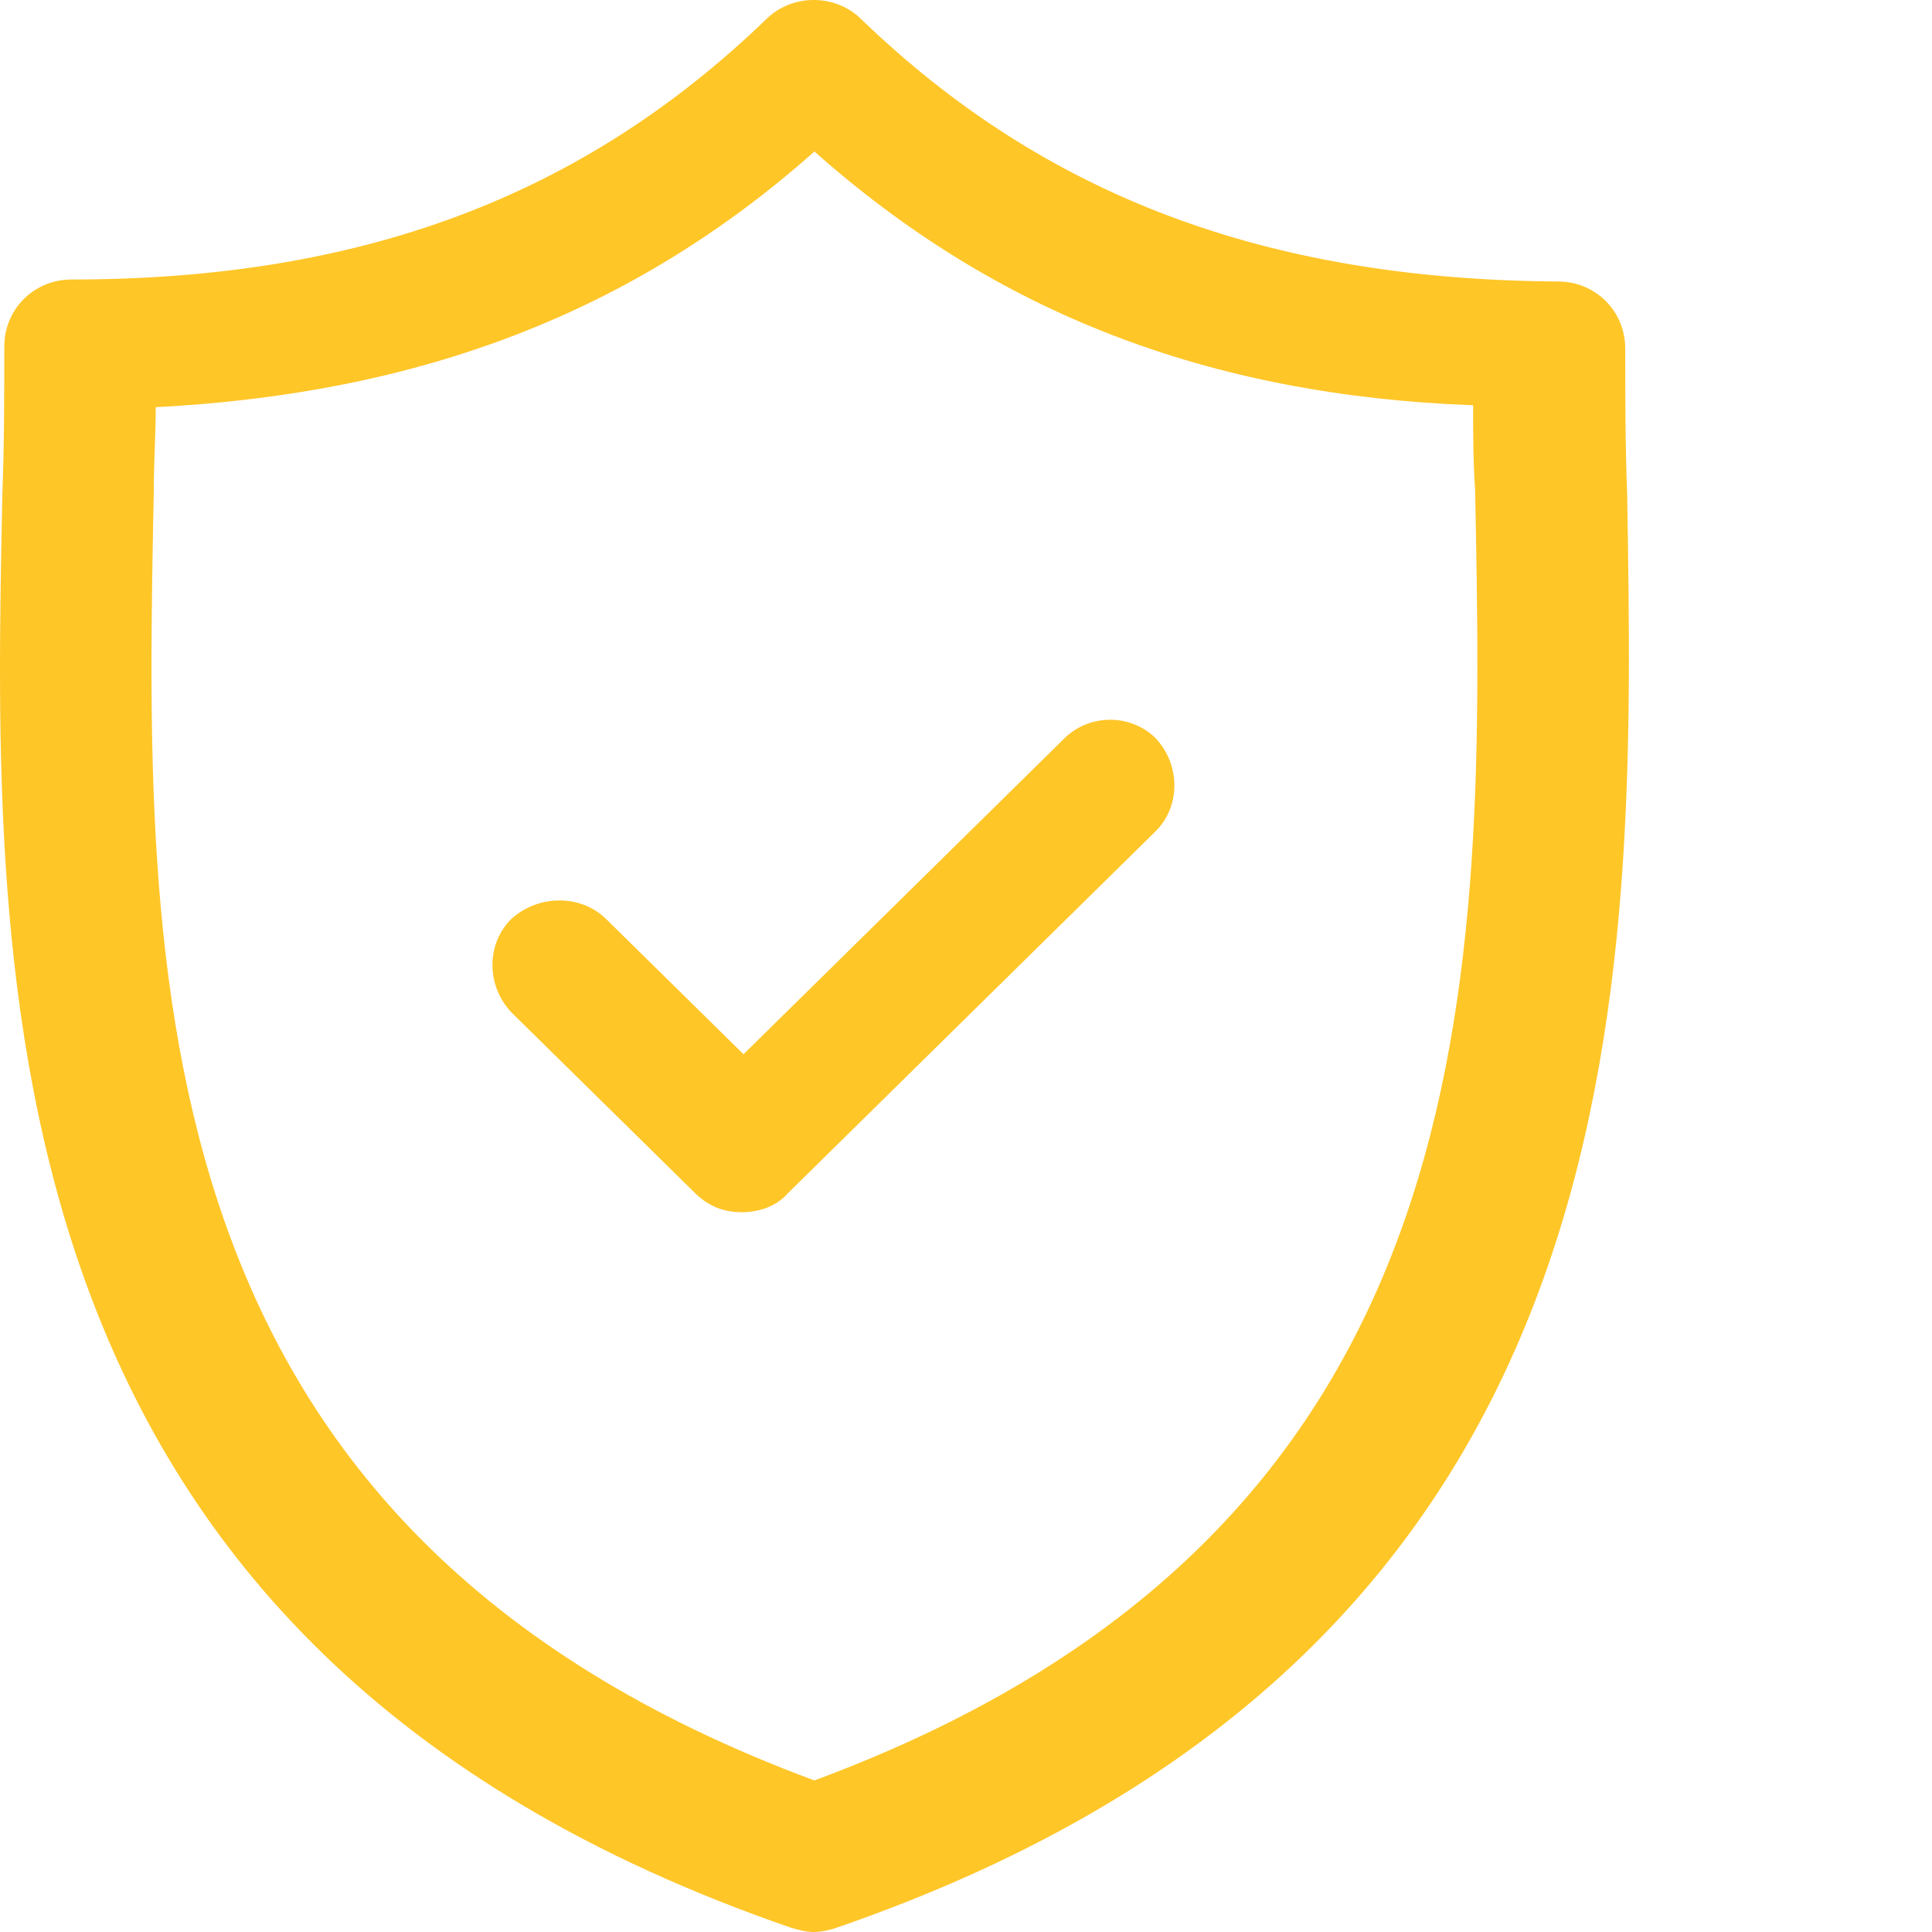
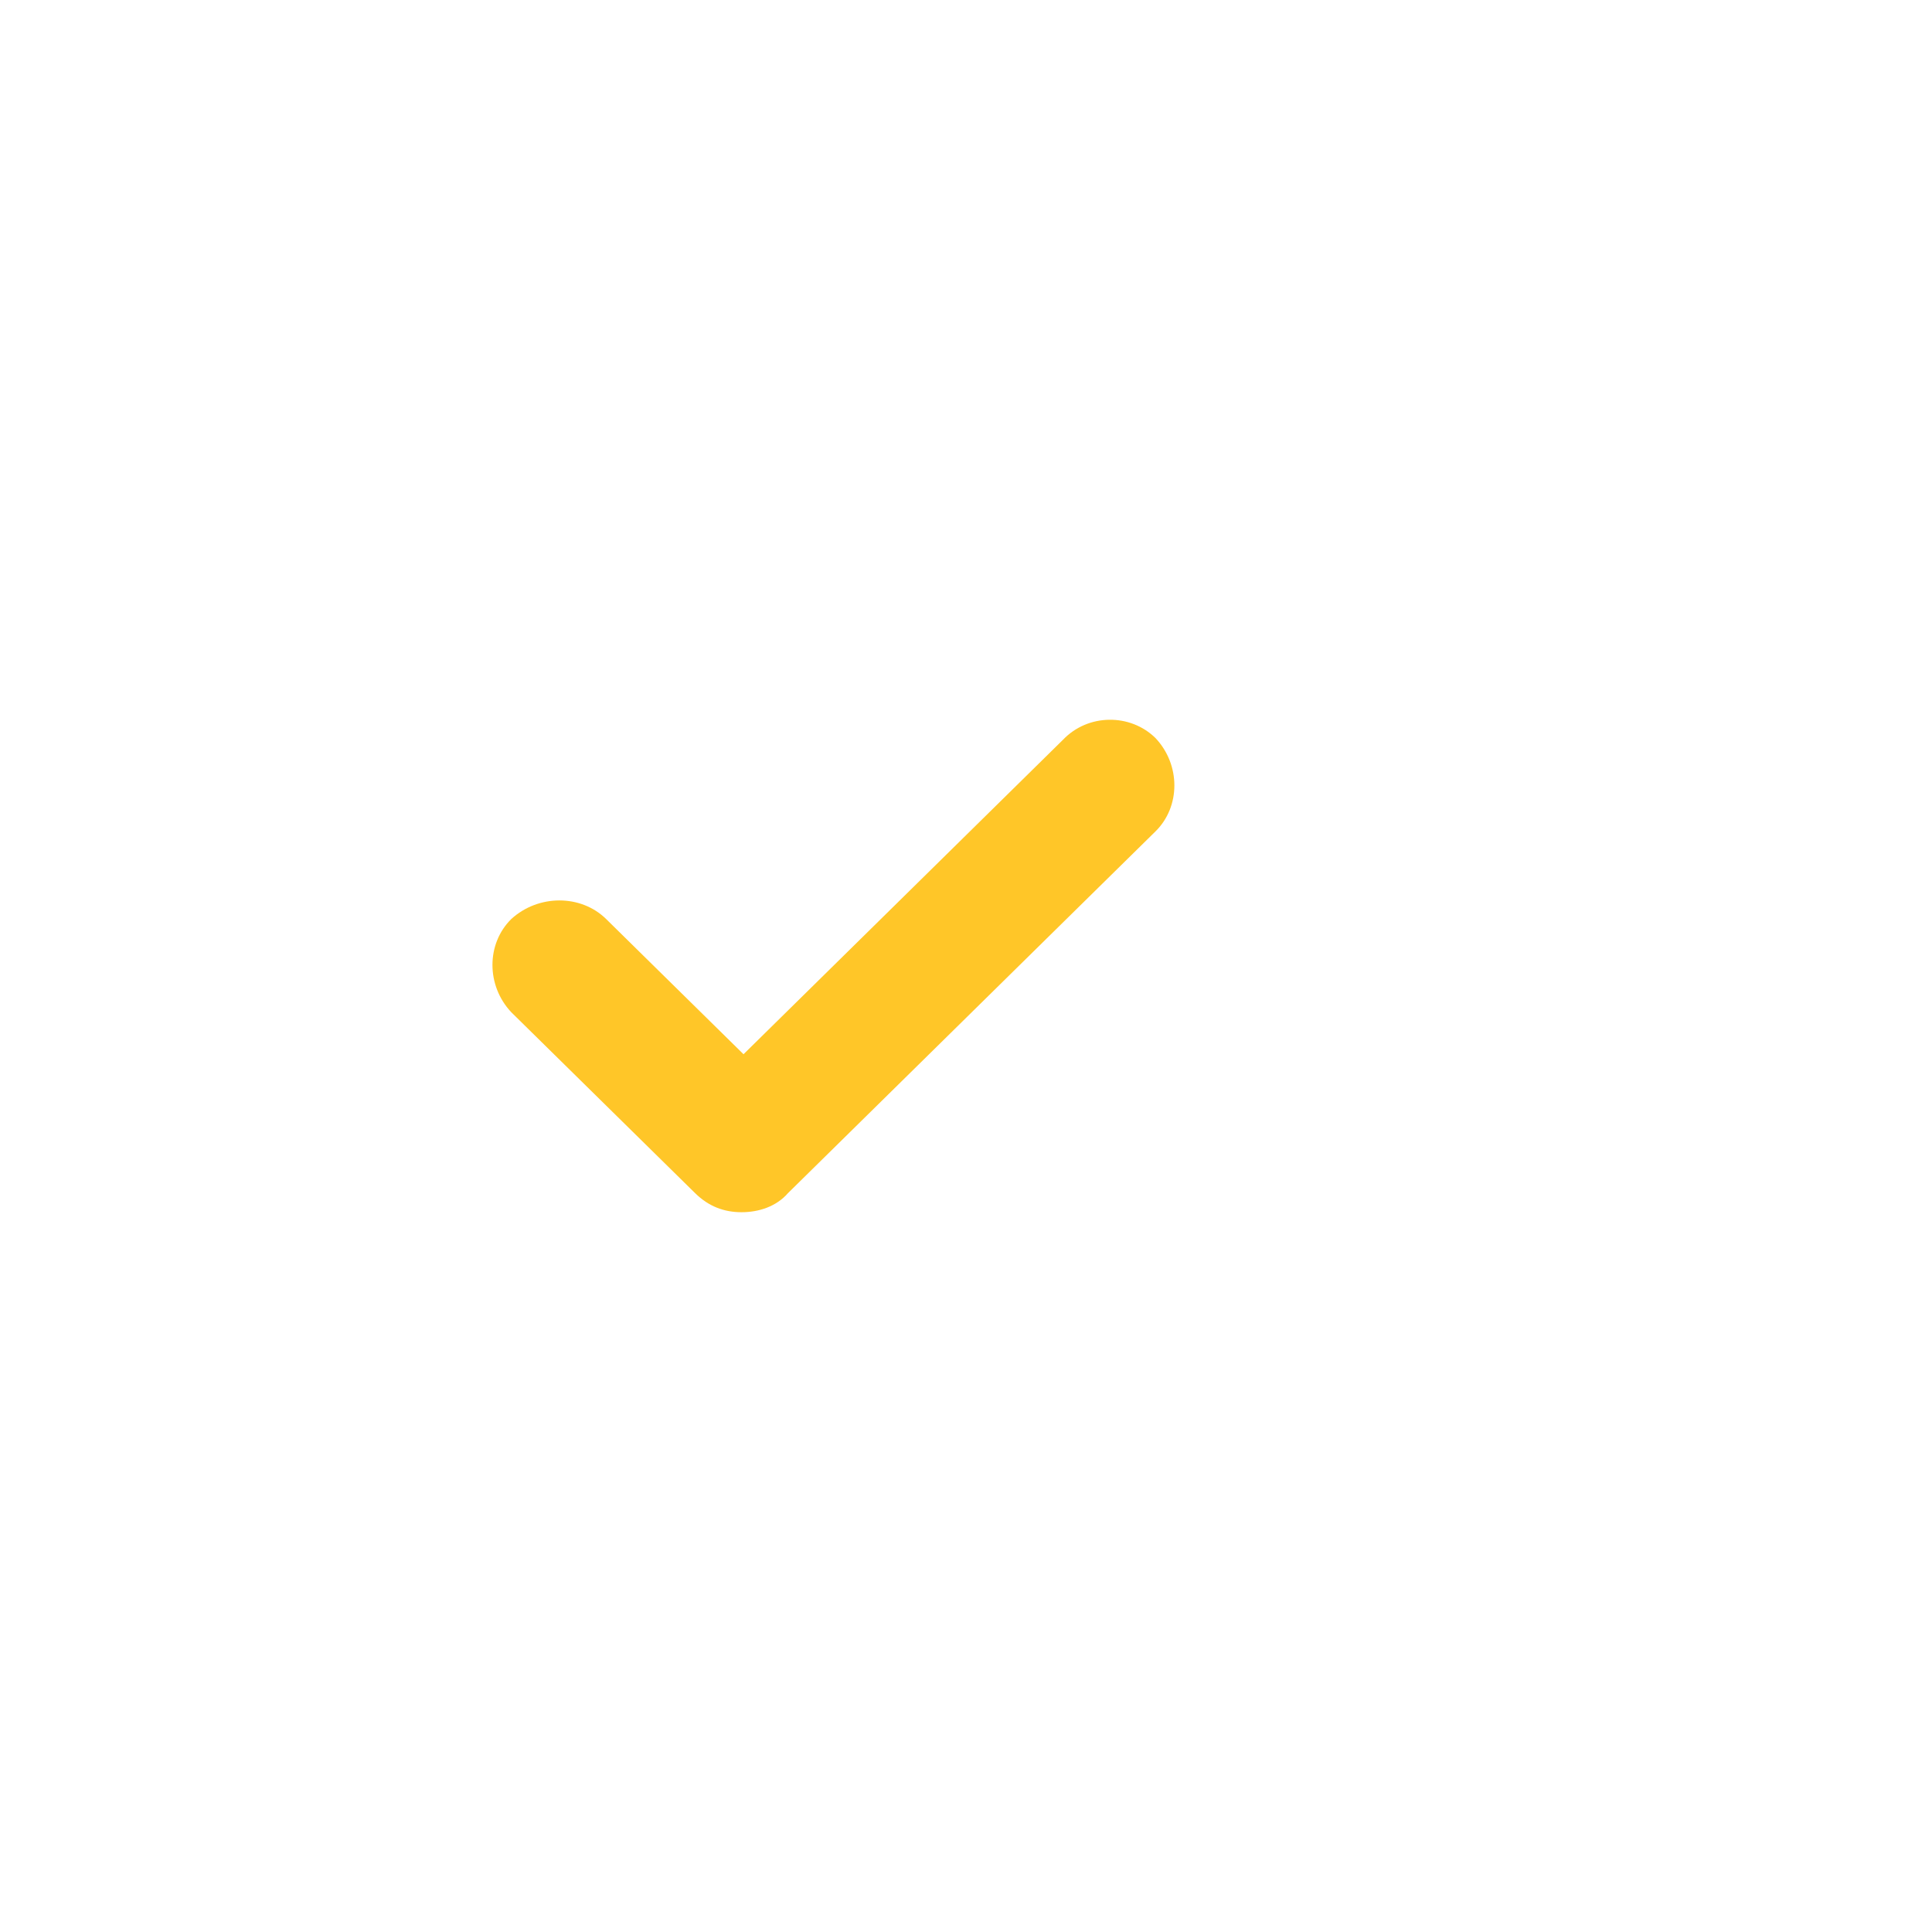
<svg xmlns="http://www.w3.org/2000/svg" width="64" height="64" viewBox="0 0 64 64">
  <title>security_yellow_icon</title>
  <g id="security_yellow_icon" fill="none" fill-rule="evenodd">
    <g id="Group">
-       <path id="Rectangle" d="M0 0h64v64H0z" />
      <g id="np_security_2995532_000000" fill="#FFC628" fill-rule="nonzero">
-         <path d="M53.904 16.445c-.066-1.697-.066-3.33-.066-4.9 0-1.24-.984-2.22-2.228-2.22-9.64-.066-16.982-2.81-23.08-8.688-.853-.85-2.295-.85-3.148 0-6.095 5.88-13.437 8.622-23.01 8.622-1.246 0-2.23.98-2.23 2.22 0 1.566 0 3.2-.066 4.965C-.25 32.58-.71 54.595 26.236 63.87c.26.066.457.13.72.13.262 0 .526-.066.723-.13 26.944-9.275 26.485-31.29 26.224-47.425zM26.98 58.98C4.454 50.64 4.774 32.392 5.094 16.292c0-.977.065-1.89.065-2.803 8.766-.456 15.805-3.127 21.82-8.47 6.014 5.343 13.052 8.08 21.82 8.406 0 .91 0 1.825.066 2.803.318 16.162.638 34.41-21.886 42.75z" id="Shape" />
        <path d="M35.203 24.515L24.63 34.923l-4.552-4.48c-.834-.82-2.243-.82-3.14 0-.833.82-.833 2.208 0 3.09l6.09 5.993c.447.44.96.63 1.536.63.576 0 1.154-.19 1.537-.63L38.278 27.54c.833-.82.833-2.207 0-3.09-.83-.82-2.24-.82-3.074.065z" id="Path" />
      </g>
    </g>
  </g>
</svg>